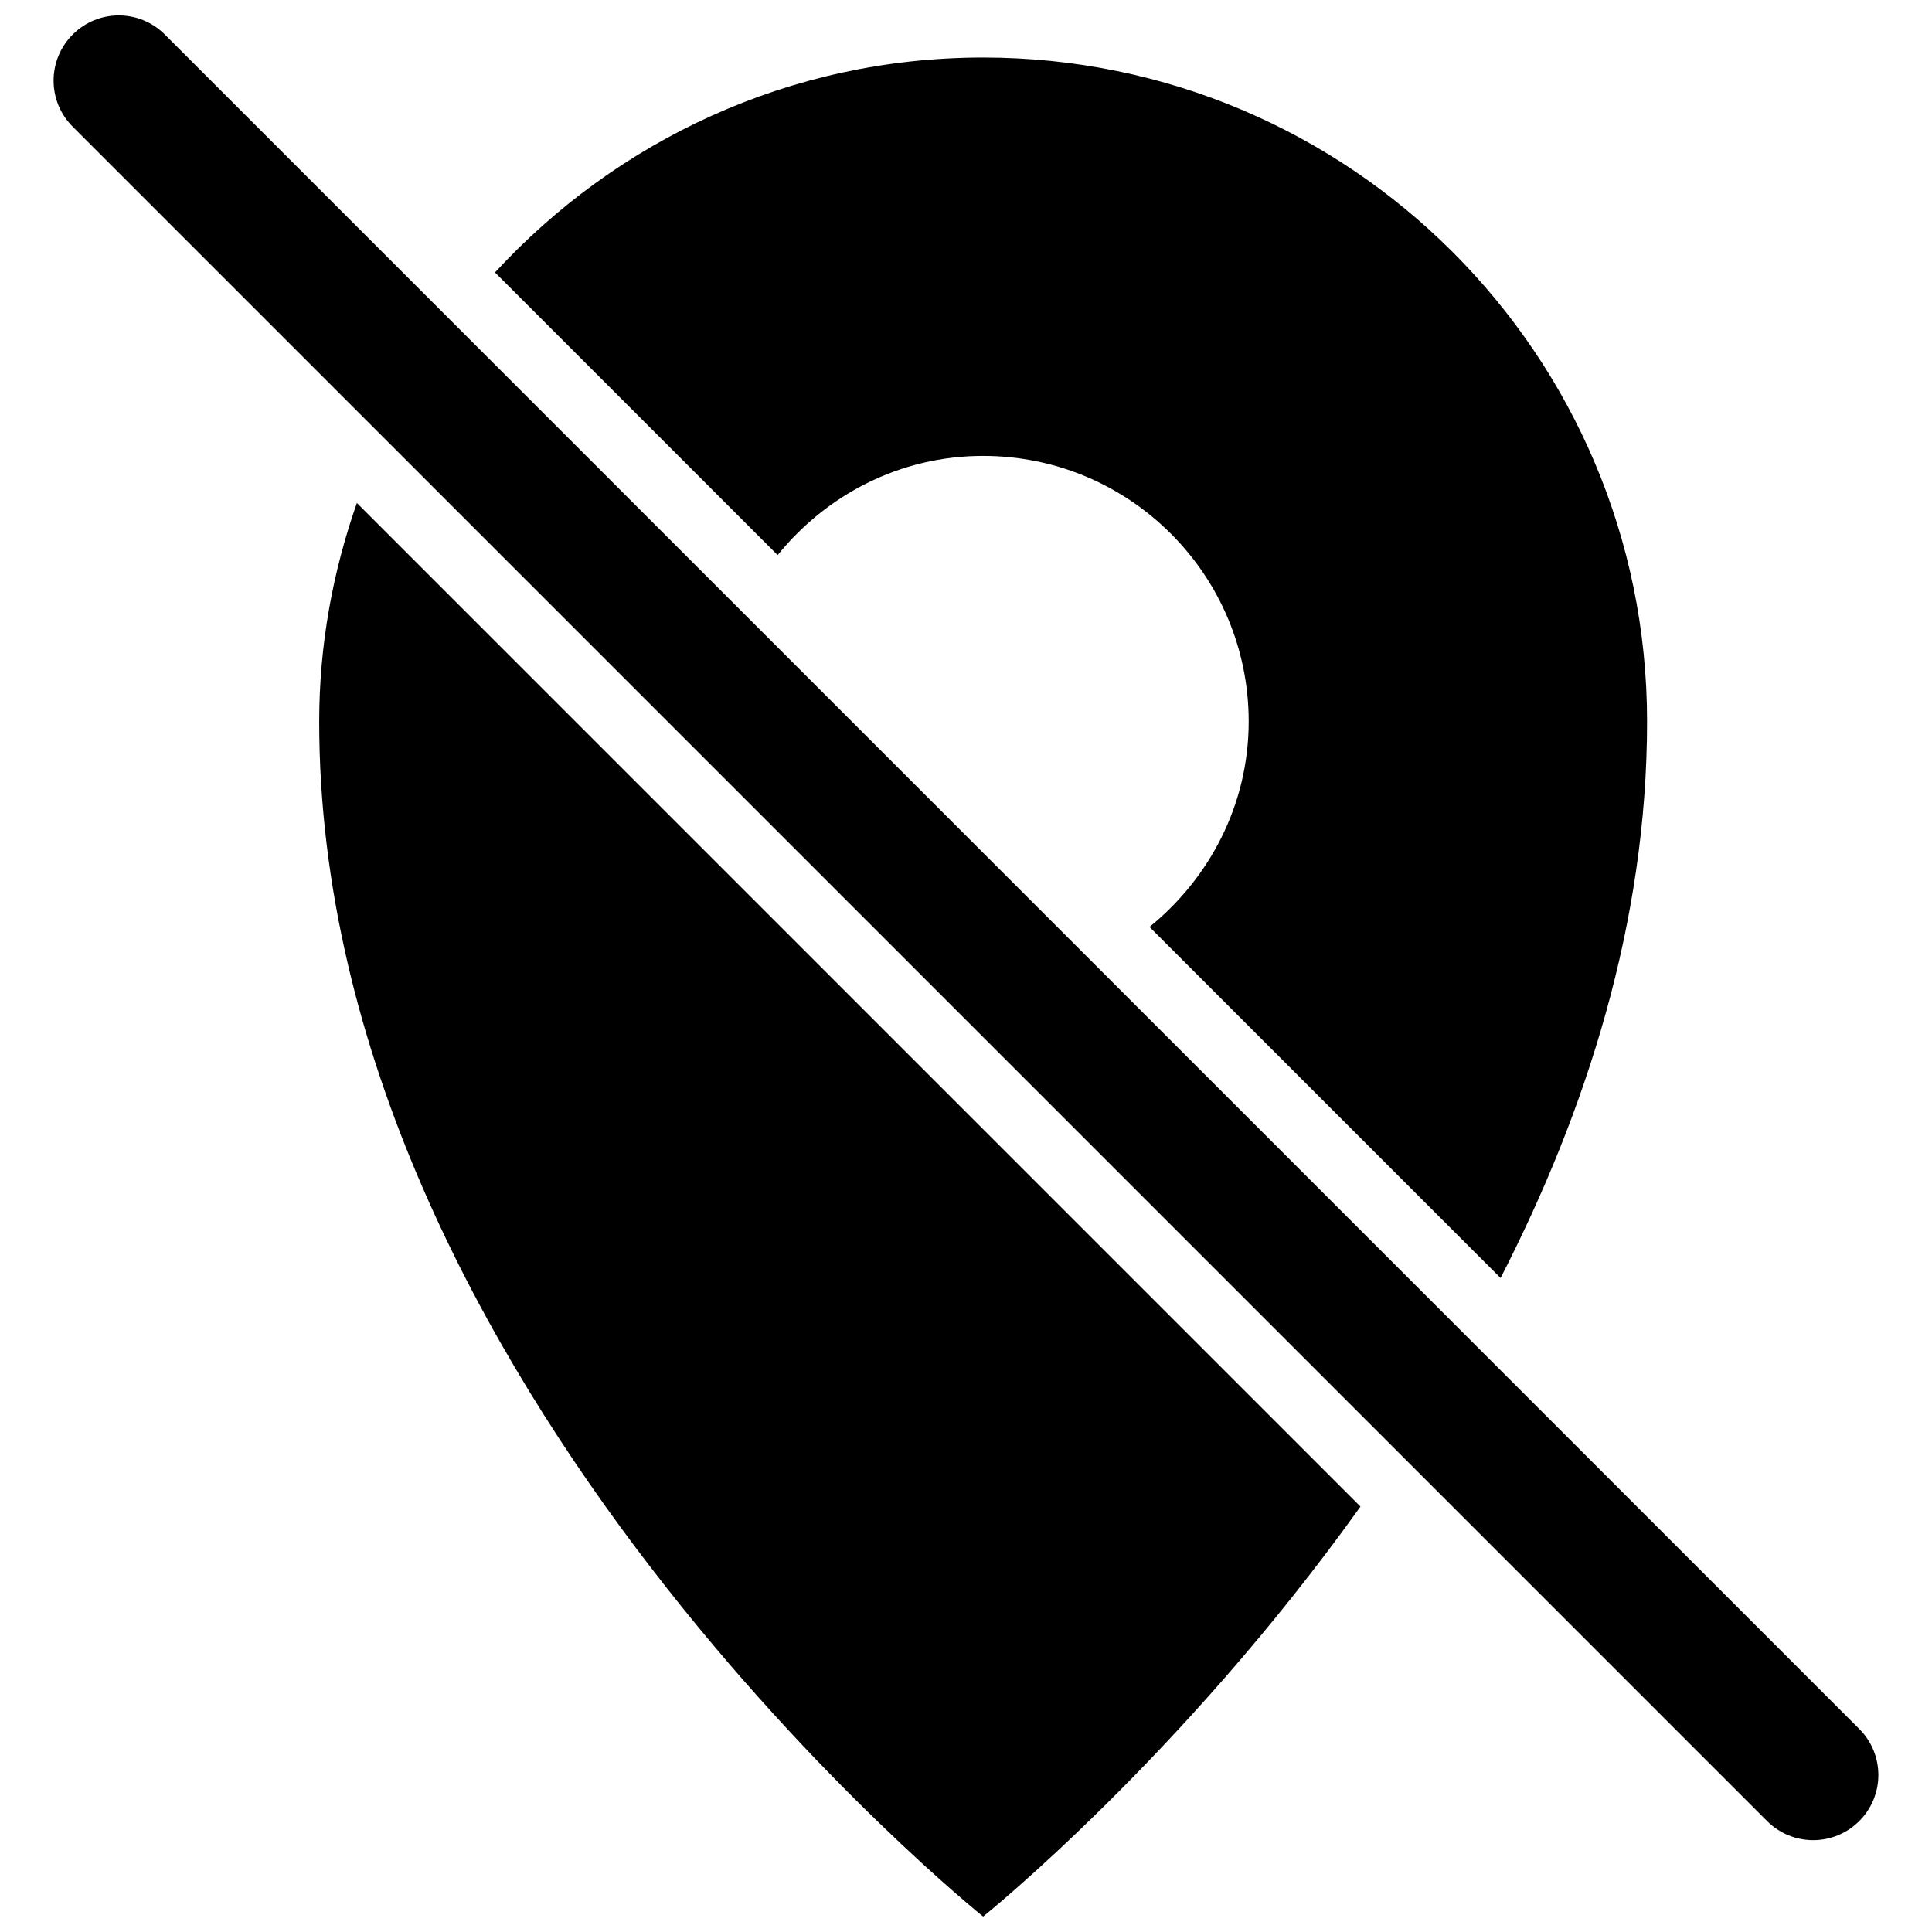
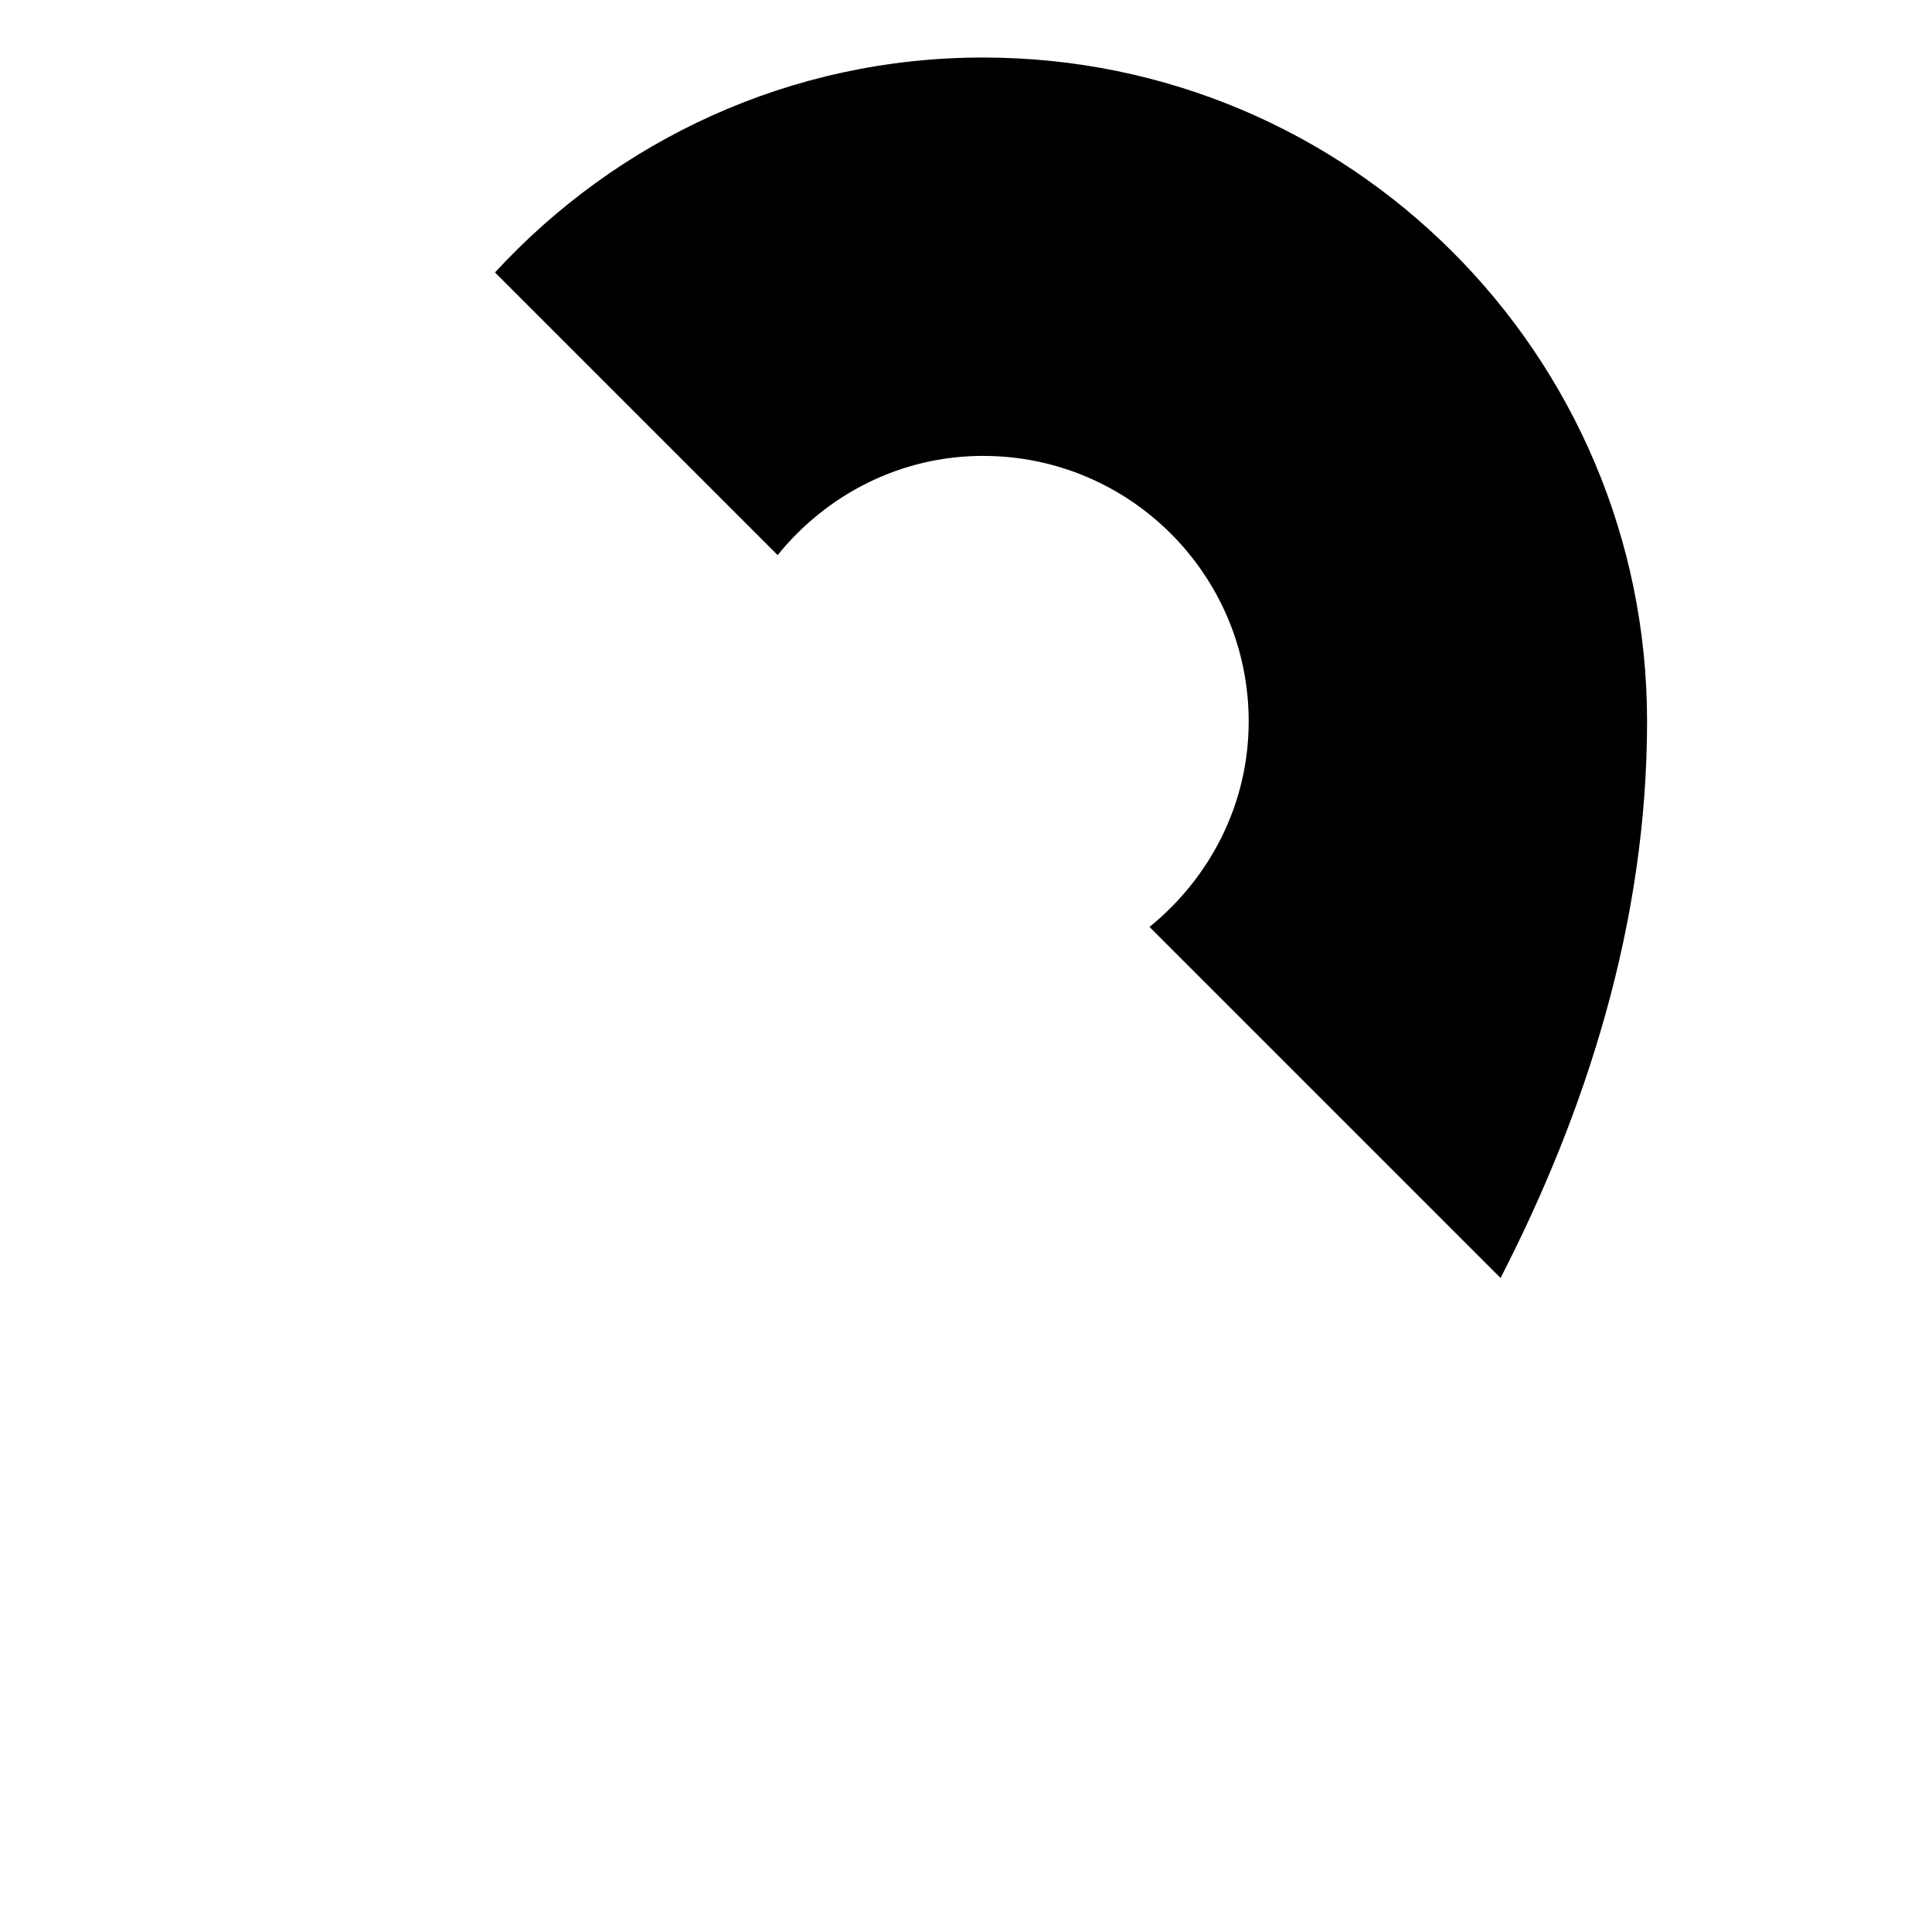
<svg xmlns="http://www.w3.org/2000/svg" width="800px" height="800px" version="1.1" viewBox="144 144 512 512">
  <defs>
    <clipPath id="b">
-       <path d="m228 277h277v374.9h-277z" />
-     </clipPath>
+       </clipPath>
    <clipPath id="a">
-       <path d="m158 148.09h484v483.91h-484z" />
-     </clipPath>
+       </clipPath>
  </defs>
  <path d="m404.54 264.82c38.875 0 70.375 31.52 70.375 70.375 0 22.09-10.398 41.551-26.285 54.453l93.035 93.035c22.59-43.969 38.824-94.09 38.824-147.49 0-97.18-78.77-175.95-175.95-175.95-51.242 0-97.199 22.02-129.36 56.957l74.902 74.902c12.887-15.906 32.348-26.285 54.453-26.285z" />
  <g clip-path="url(#b)">
-     <path d="m228.59 335.2c0 175.95 175.95 316.7 175.95 316.7s52.379-41.984 99.996-108.65l-265.96-265.96c-6.356 18.133-9.984 37.582-9.984 57.906z" />
-   </g>
+     </g>
  <g clip-path="url(#a)">
-     <path d="m636.72 602.18-449.03-449.03c-6.754-6.754-17.668-6.754-24.422 0-6.754 6.754-6.754 17.668 0 24.422l449.03 449.03c3.371 3.363 7.789 5.059 12.211 5.059s8.844-1.691 12.211-5.059c6.754-6.758 6.754-17.672 0-24.422z" />
-   </g>
+     </g>
</svg>